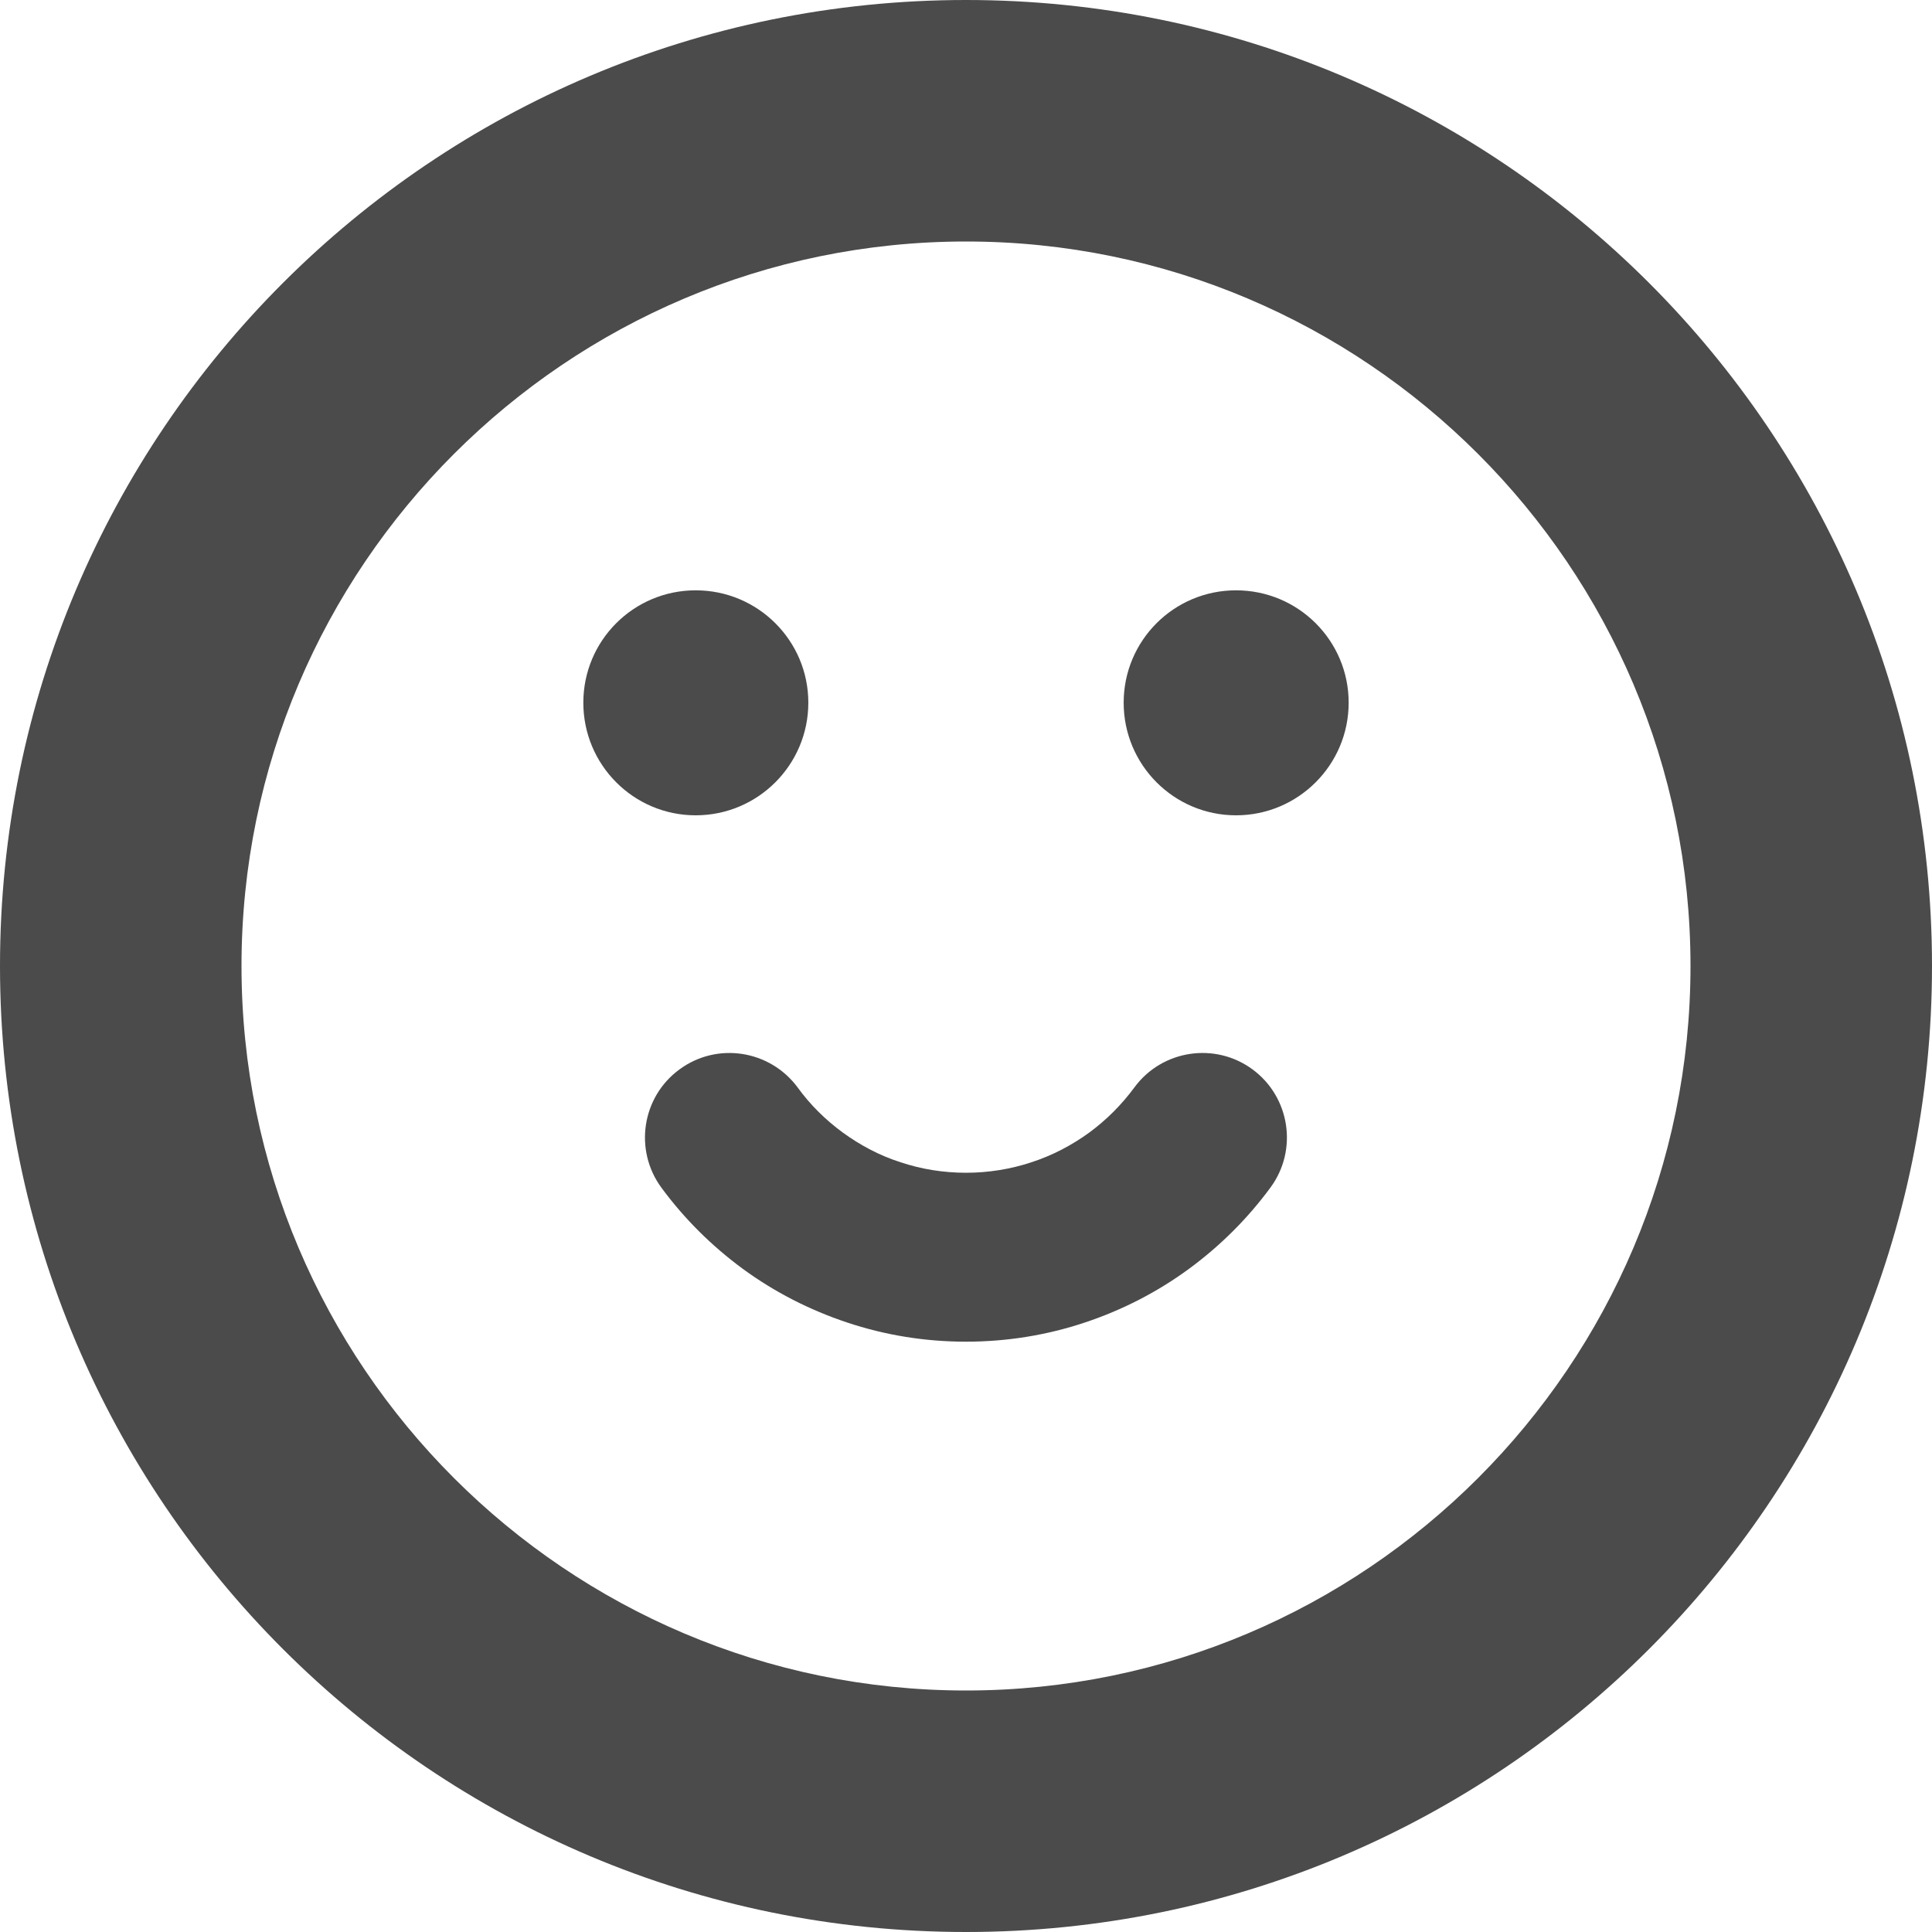
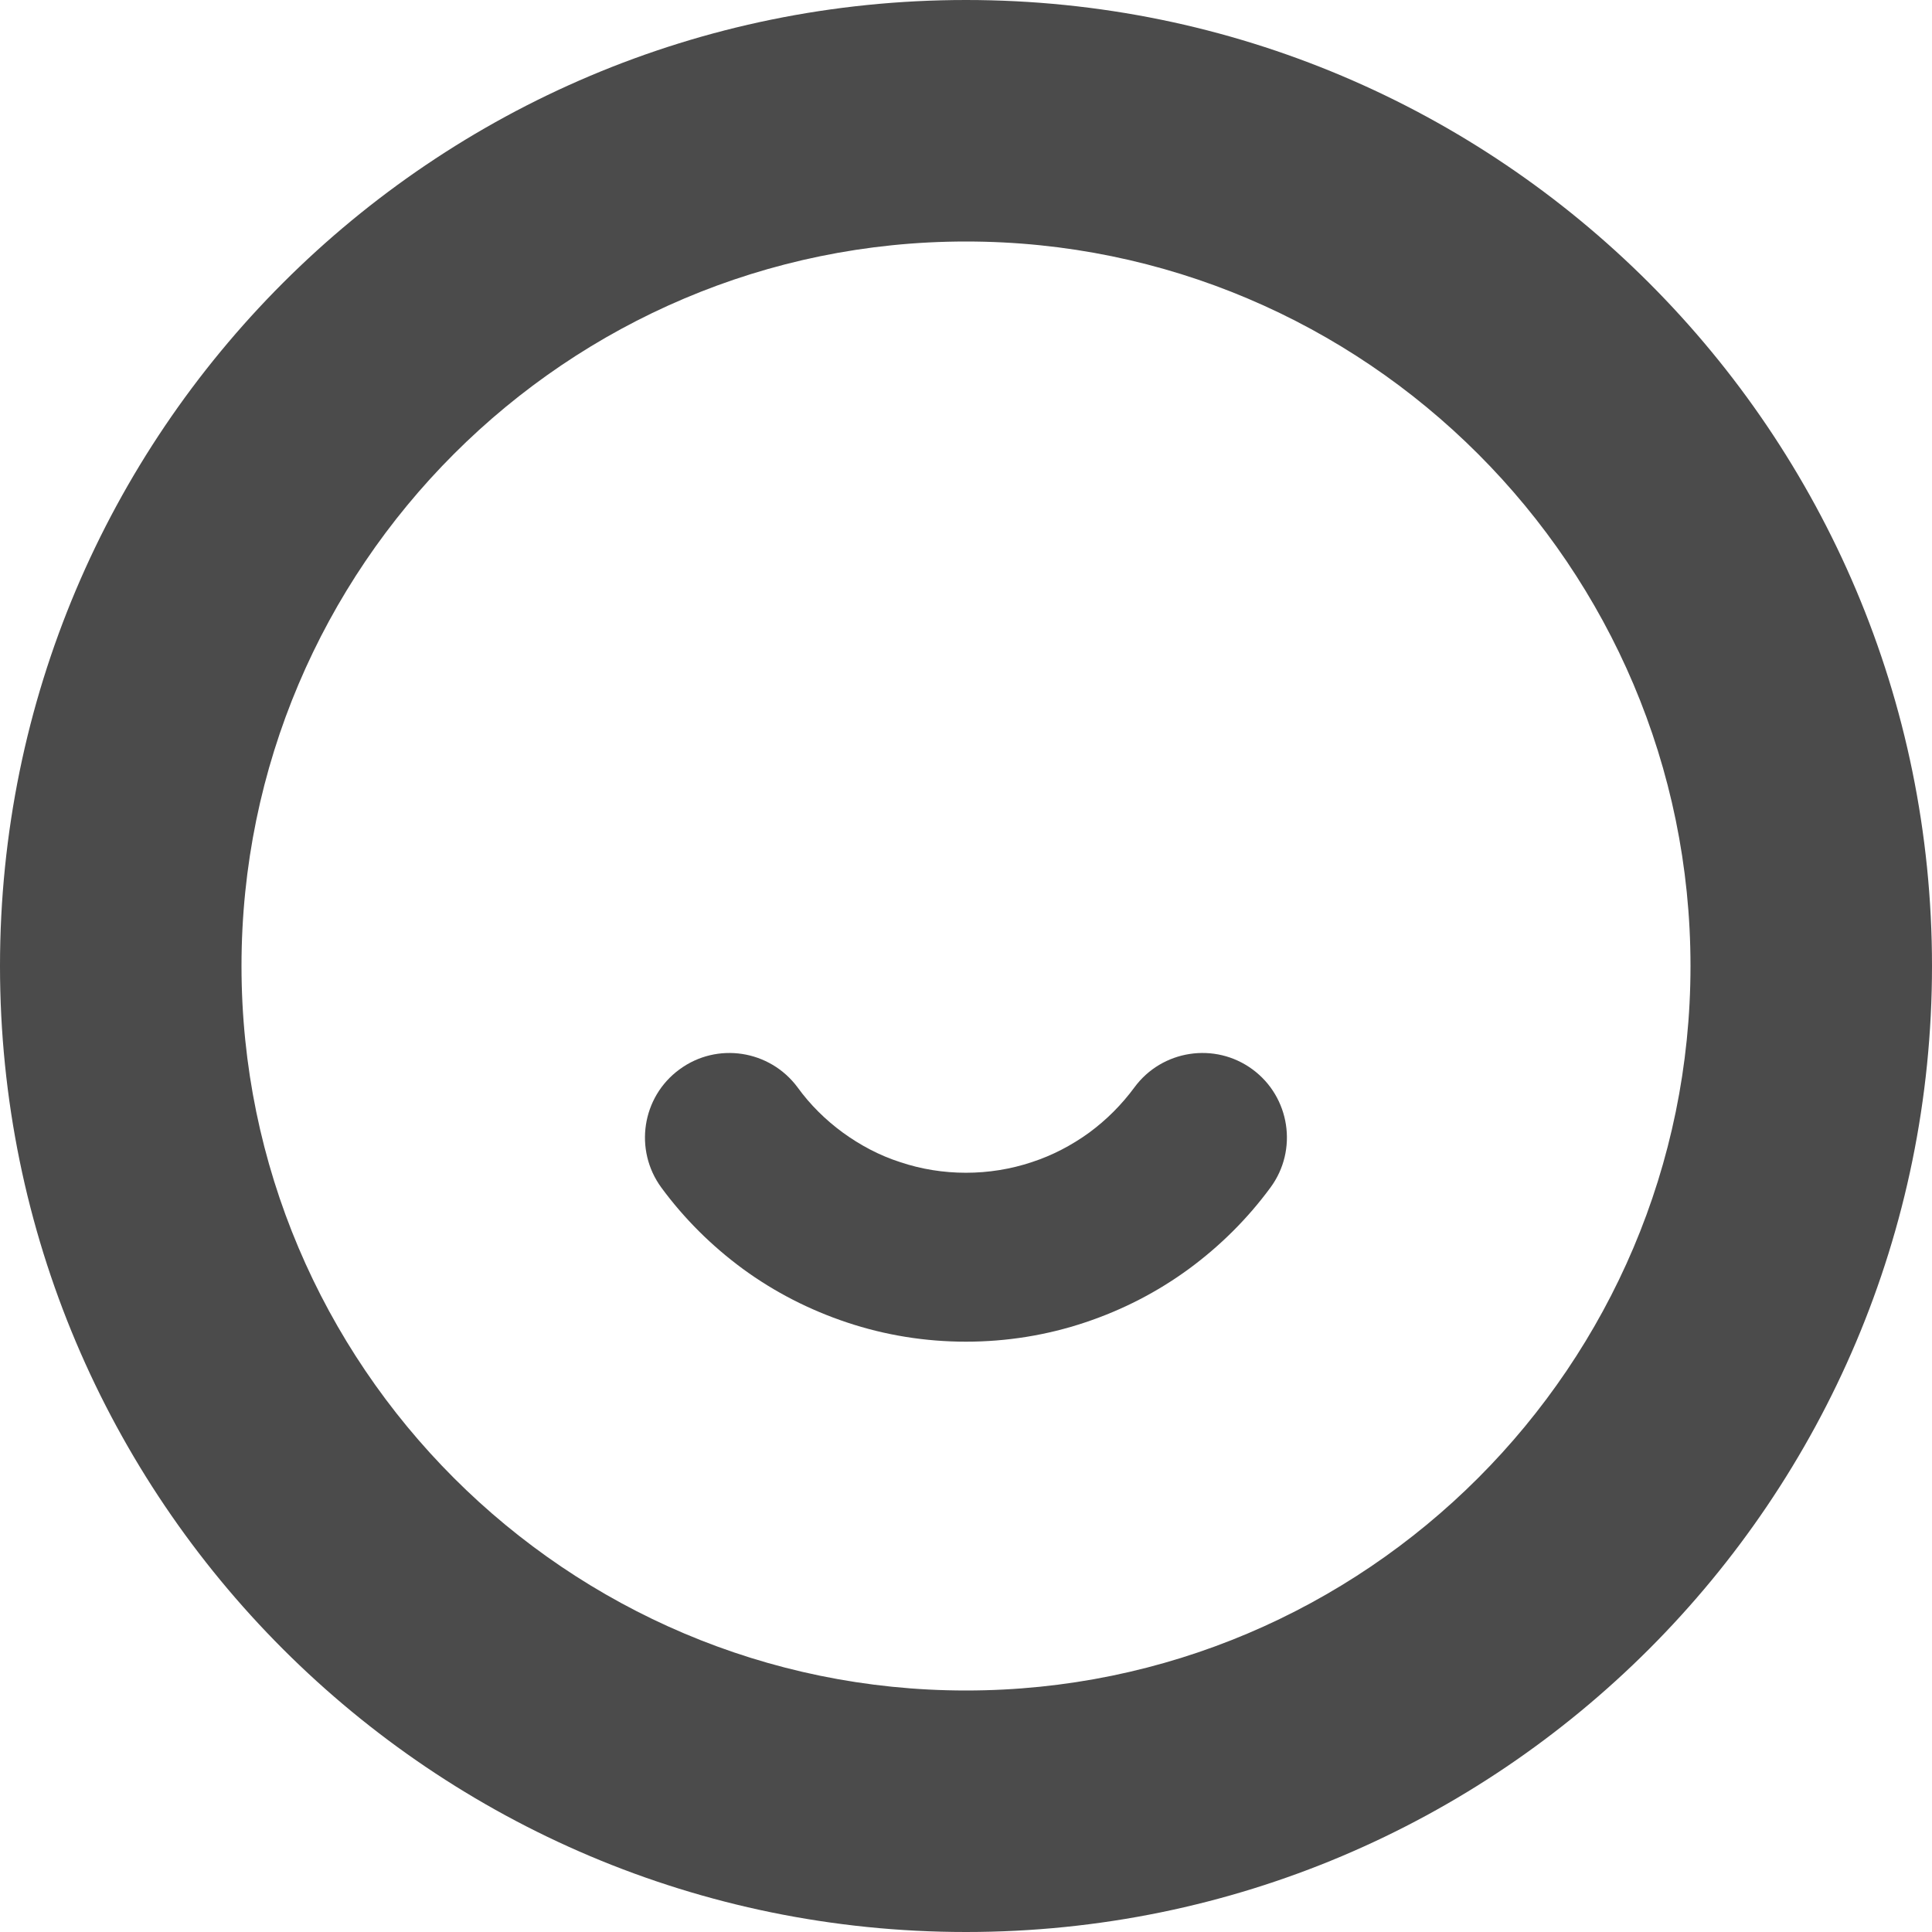
<svg xmlns="http://www.w3.org/2000/svg" version="1.1" id="_x31_0" x="0px" y="0px" viewBox="0 0 512 512" style="width: 128px; height: 128px; opacity: 1;" xml:space="preserve">
  <style type="text/css">
	.st0{fill:#374149;}
</style>
  <g>
-     <path class="st0" d="M214.215,186.222c0-16.469-13.371-29.781-29.844-29.781c-16.469,0-29.782,13.312-29.782,29.781   c0,16.473,13.313,29.844,29.782,29.844C200.844,216.066,214.215,202.695,214.215,186.222z" style="fill: rgb(75, 75, 75);" />
    <path class="st0" d="M331.946,283.41c-9.969-7.352-24.008-5.164-31.301,4.742c-3.406,4.618-7.418,8.633-12.035,12.031   c-4.622,3.344-9.726,6.02-15.137,7.782c-11.242,3.77-23.762,3.77-34.946,0c-5.469-1.762-10.515-4.438-15.195-7.84   c-4.558-3.34-8.633-7.355-11.973-11.973c-7.355-9.906-21.336-12.094-31.301-4.742c-9.969,7.297-12.098,21.332-4.805,31.301   c6.078,8.266,13.375,15.5,21.641,21.578c8.387,6.137,17.684,10.879,27.531,14.164c10.149,3.398,20.786,5.106,31.543,5.106   c10.82,0,21.457-1.707,31.606-5.106c9.847-3.285,19.086-8.027,27.473-14.164c8.266-6.078,15.558-13.312,21.636-21.578   C344.039,304.742,341.851,290.707,331.946,283.41z" style="fill: rgb(75, 75, 75);" />
-     <path class="st0" d="M327.566,156.442c-16.469,0-29.782,13.312-29.782,29.781c0,16.473,13.313,29.844,29.782,29.844   c16.473,0,29.844-13.371,29.844-29.844C357.41,169.754,344.039,156.442,327.566,156.442z" style="fill: rgb(75, 75, 75);" />
    <path class="st0" d="M256,0C114.617,0,0,114.614,0,256s114.617,256,256,256c141.386,0,256-114.614,256-256S397.386,0,256,0z    M256,448c-105.867,0-192-86.133-192-192S150.133,64,256,64c105.871,0,192,86.133,192,192S361.871,448,256,448z" style="fill: rgb(75, 75, 75);" />
  </g>
</svg>